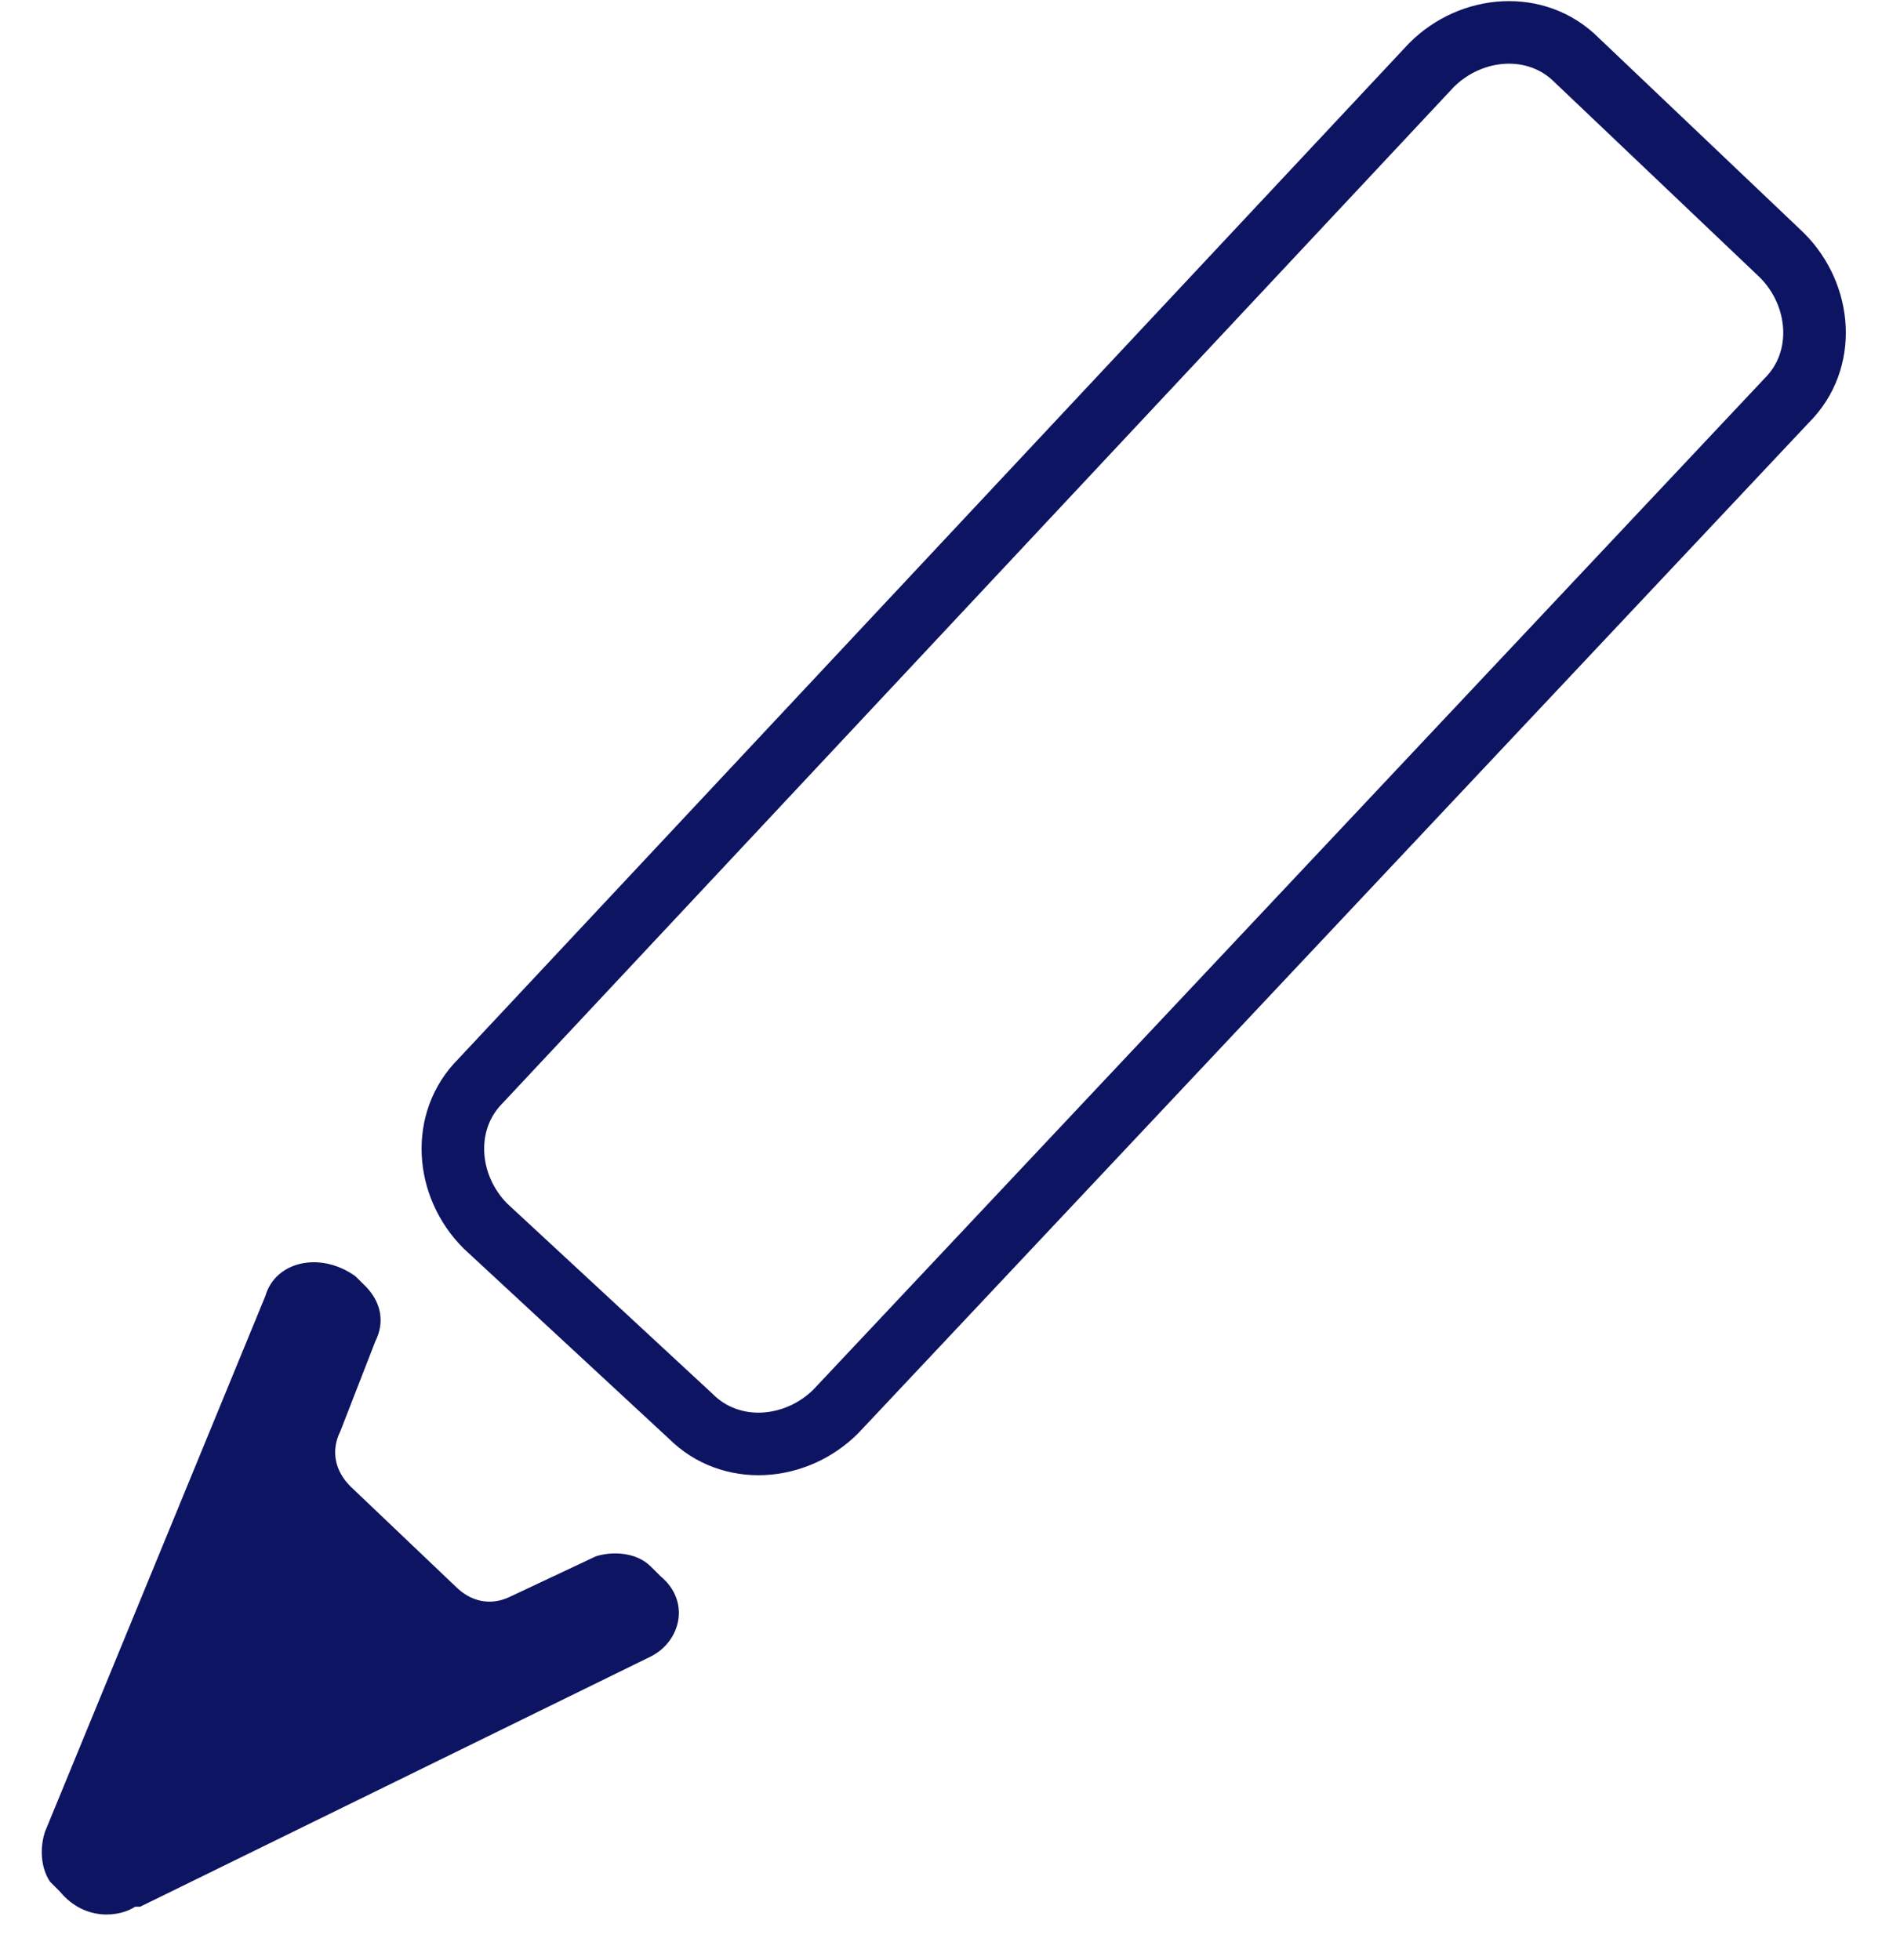
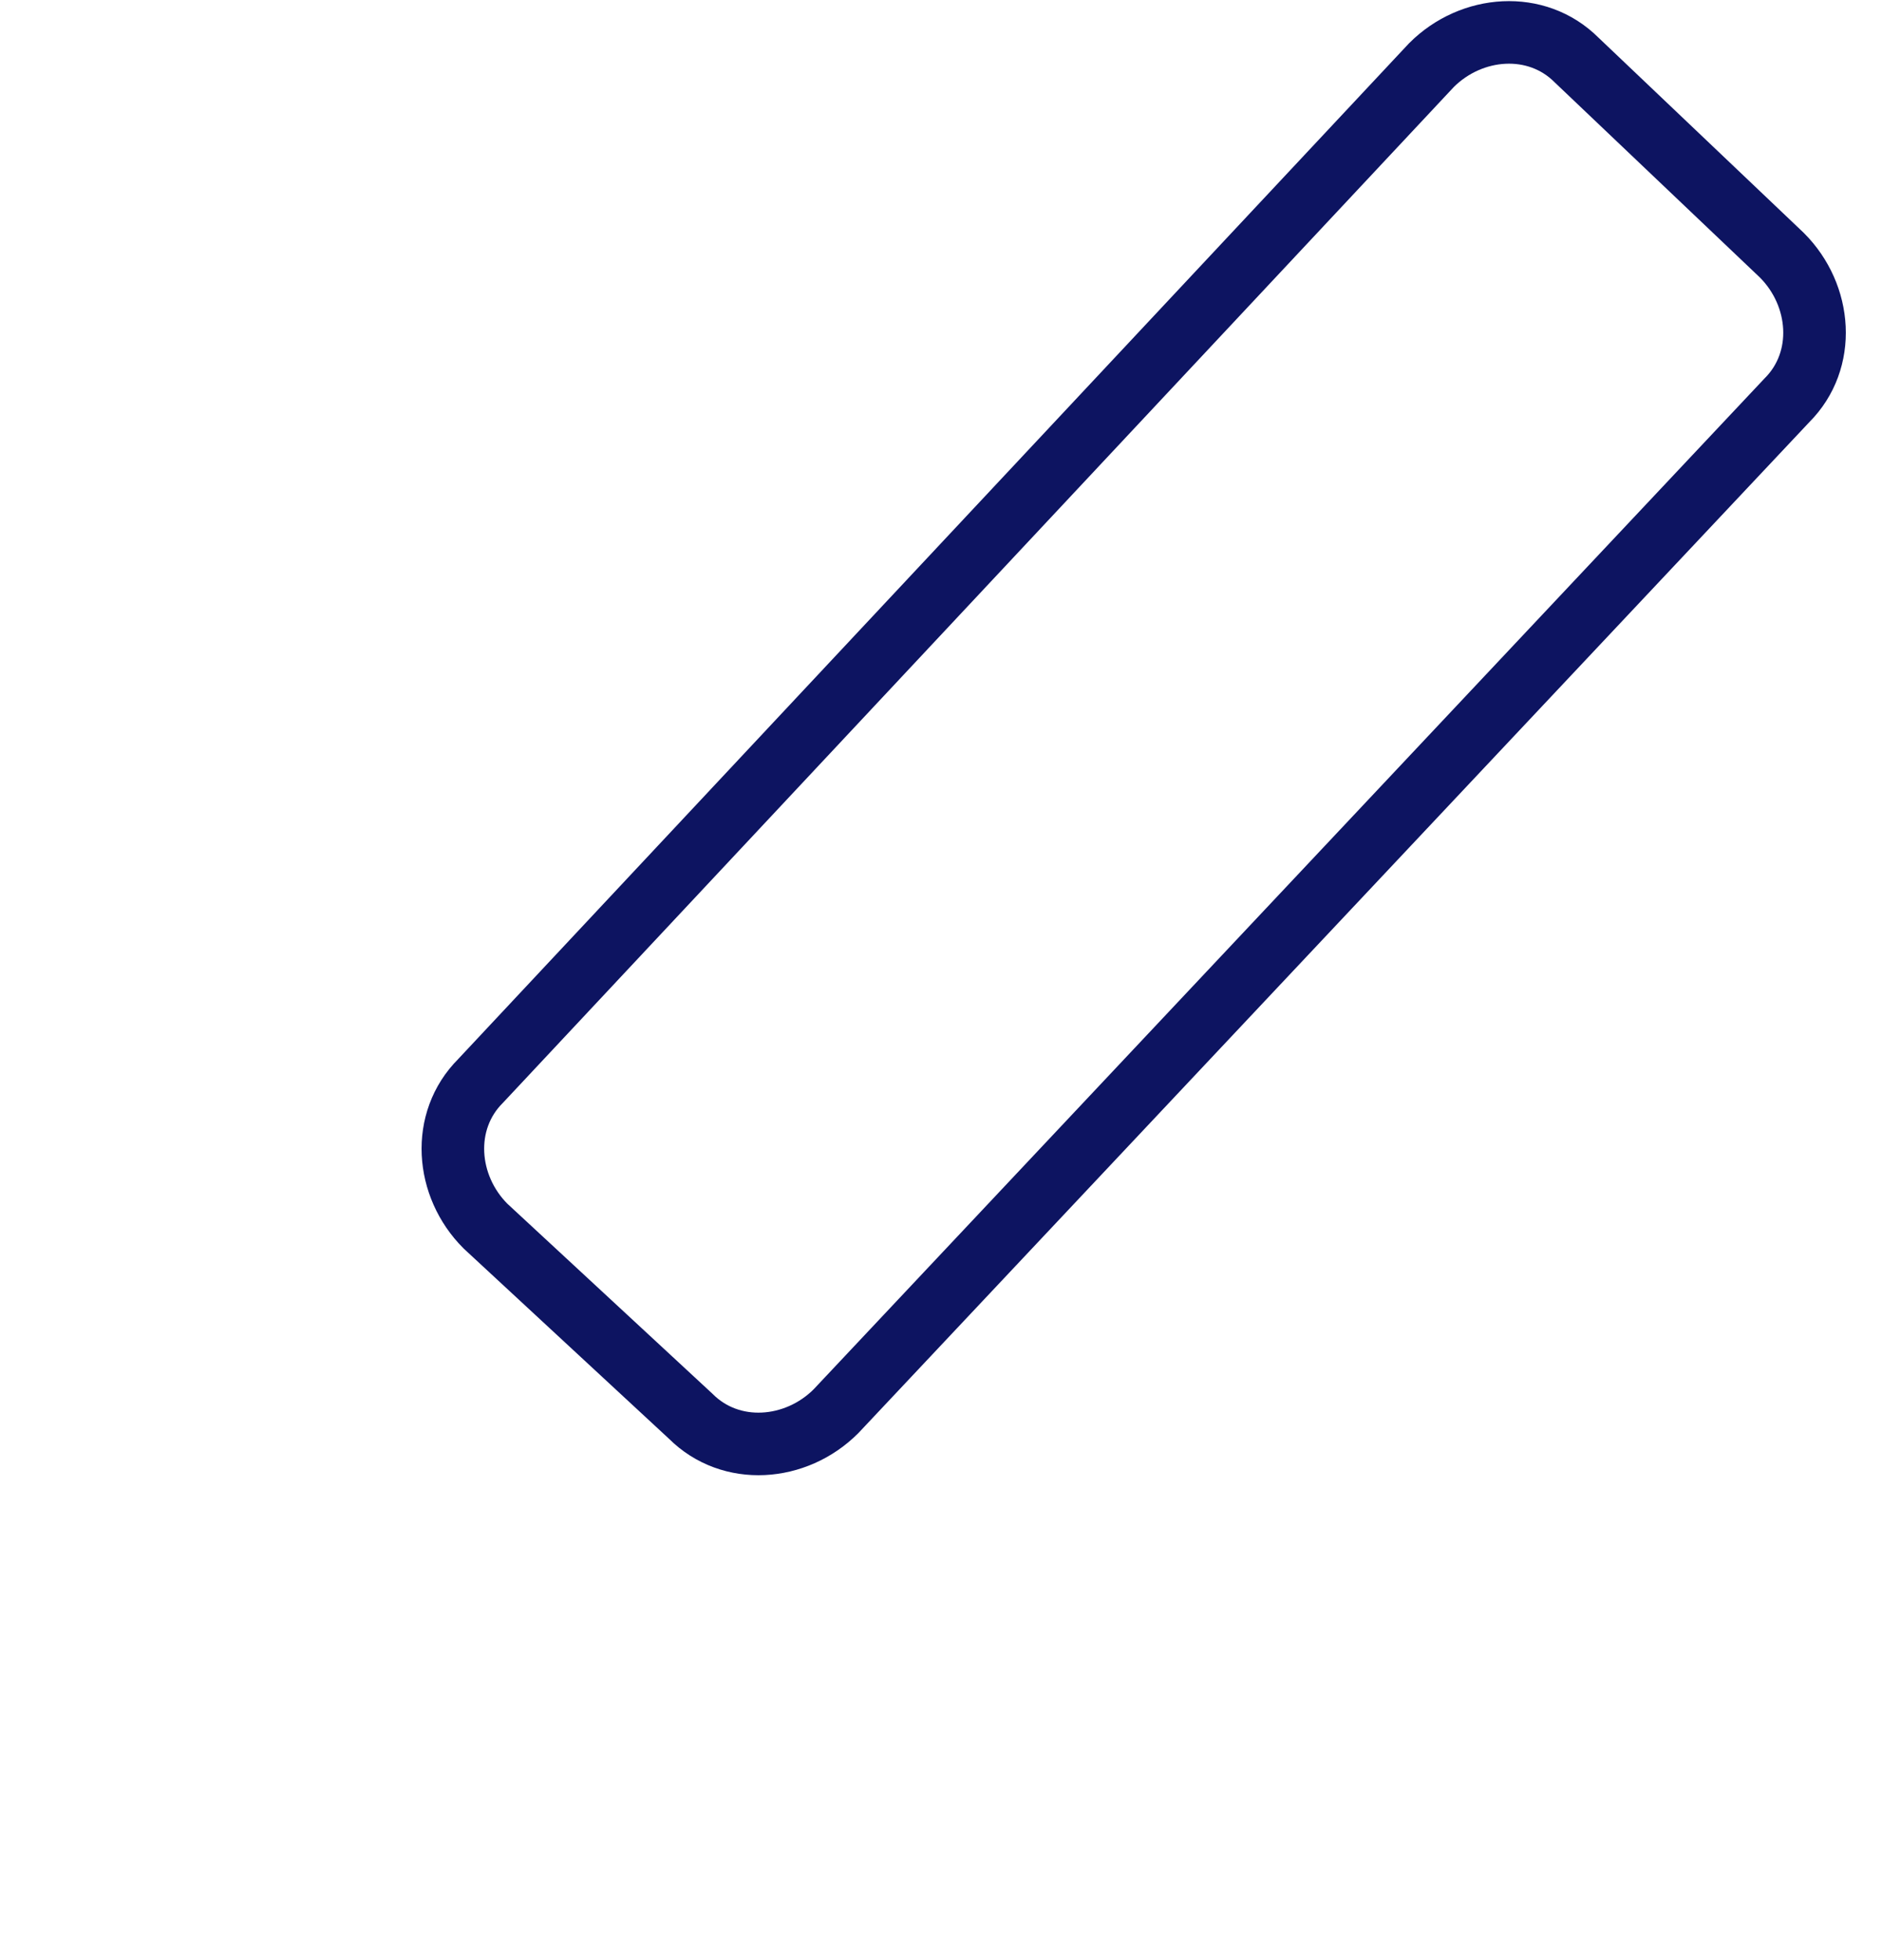
<svg xmlns="http://www.w3.org/2000/svg" width="24px" height="25px" viewBox="0 0 24 25">
  <title>download-20</title>
  <desc>Created with Sketch.</desc>
  <g id="Page-1" stroke="none" stroke-width="1" fill="none" fill-rule="evenodd">
    <g id="Artboard-Copy">
      <g id="download-20">
-         <path d="M3.383,16.532 L0.574,23.362 C0.511,23.553 0.511,23.809 0.638,24 C0.638,24 0.638,24 0.702,24.064 C0.702,24.064 0.702,24.064 0.766,24.128 C1.085,24.511 1.532,24.447 1.723,24.319 C1.723,24.319 1.723,24.319 1.787,24.319 L8.298,21.128 C8.681,20.936 8.809,20.426 8.426,20.106 L8.298,19.979 C8.106,19.787 7.787,19.787 7.596,19.851 L6.511,20.362 C6.255,20.489 6,20.426 5.809,20.234 L4.468,18.957 C4.277,18.766 4.213,18.511 4.34,18.255 L4.787,17.106 C4.915,16.851 4.851,16.596 4.66,16.404 L4.532,16.277 C4.085,15.957 3.511,16.085 3.383,16.532 Z" id="Path" fill="#0D1461" fill-rule="nonzero" />
        <path d="M18.255,0.83 C18.766,0.319 19.596,0.255 20.106,0.766 L22.723,3.255 C23.234,3.766 23.298,4.596 22.787,5.106 L10.66,18 C10.149,18.511 9.319,18.574 8.809,18.064 L6.191,15.638 C5.681,15.128 5.617,14.298 6.128,13.787 L18.255,0.83 Z" id="Path" stroke="#0D1461" stroke-width="0.798" />
      </g>
    </g>
  </g>
</svg>